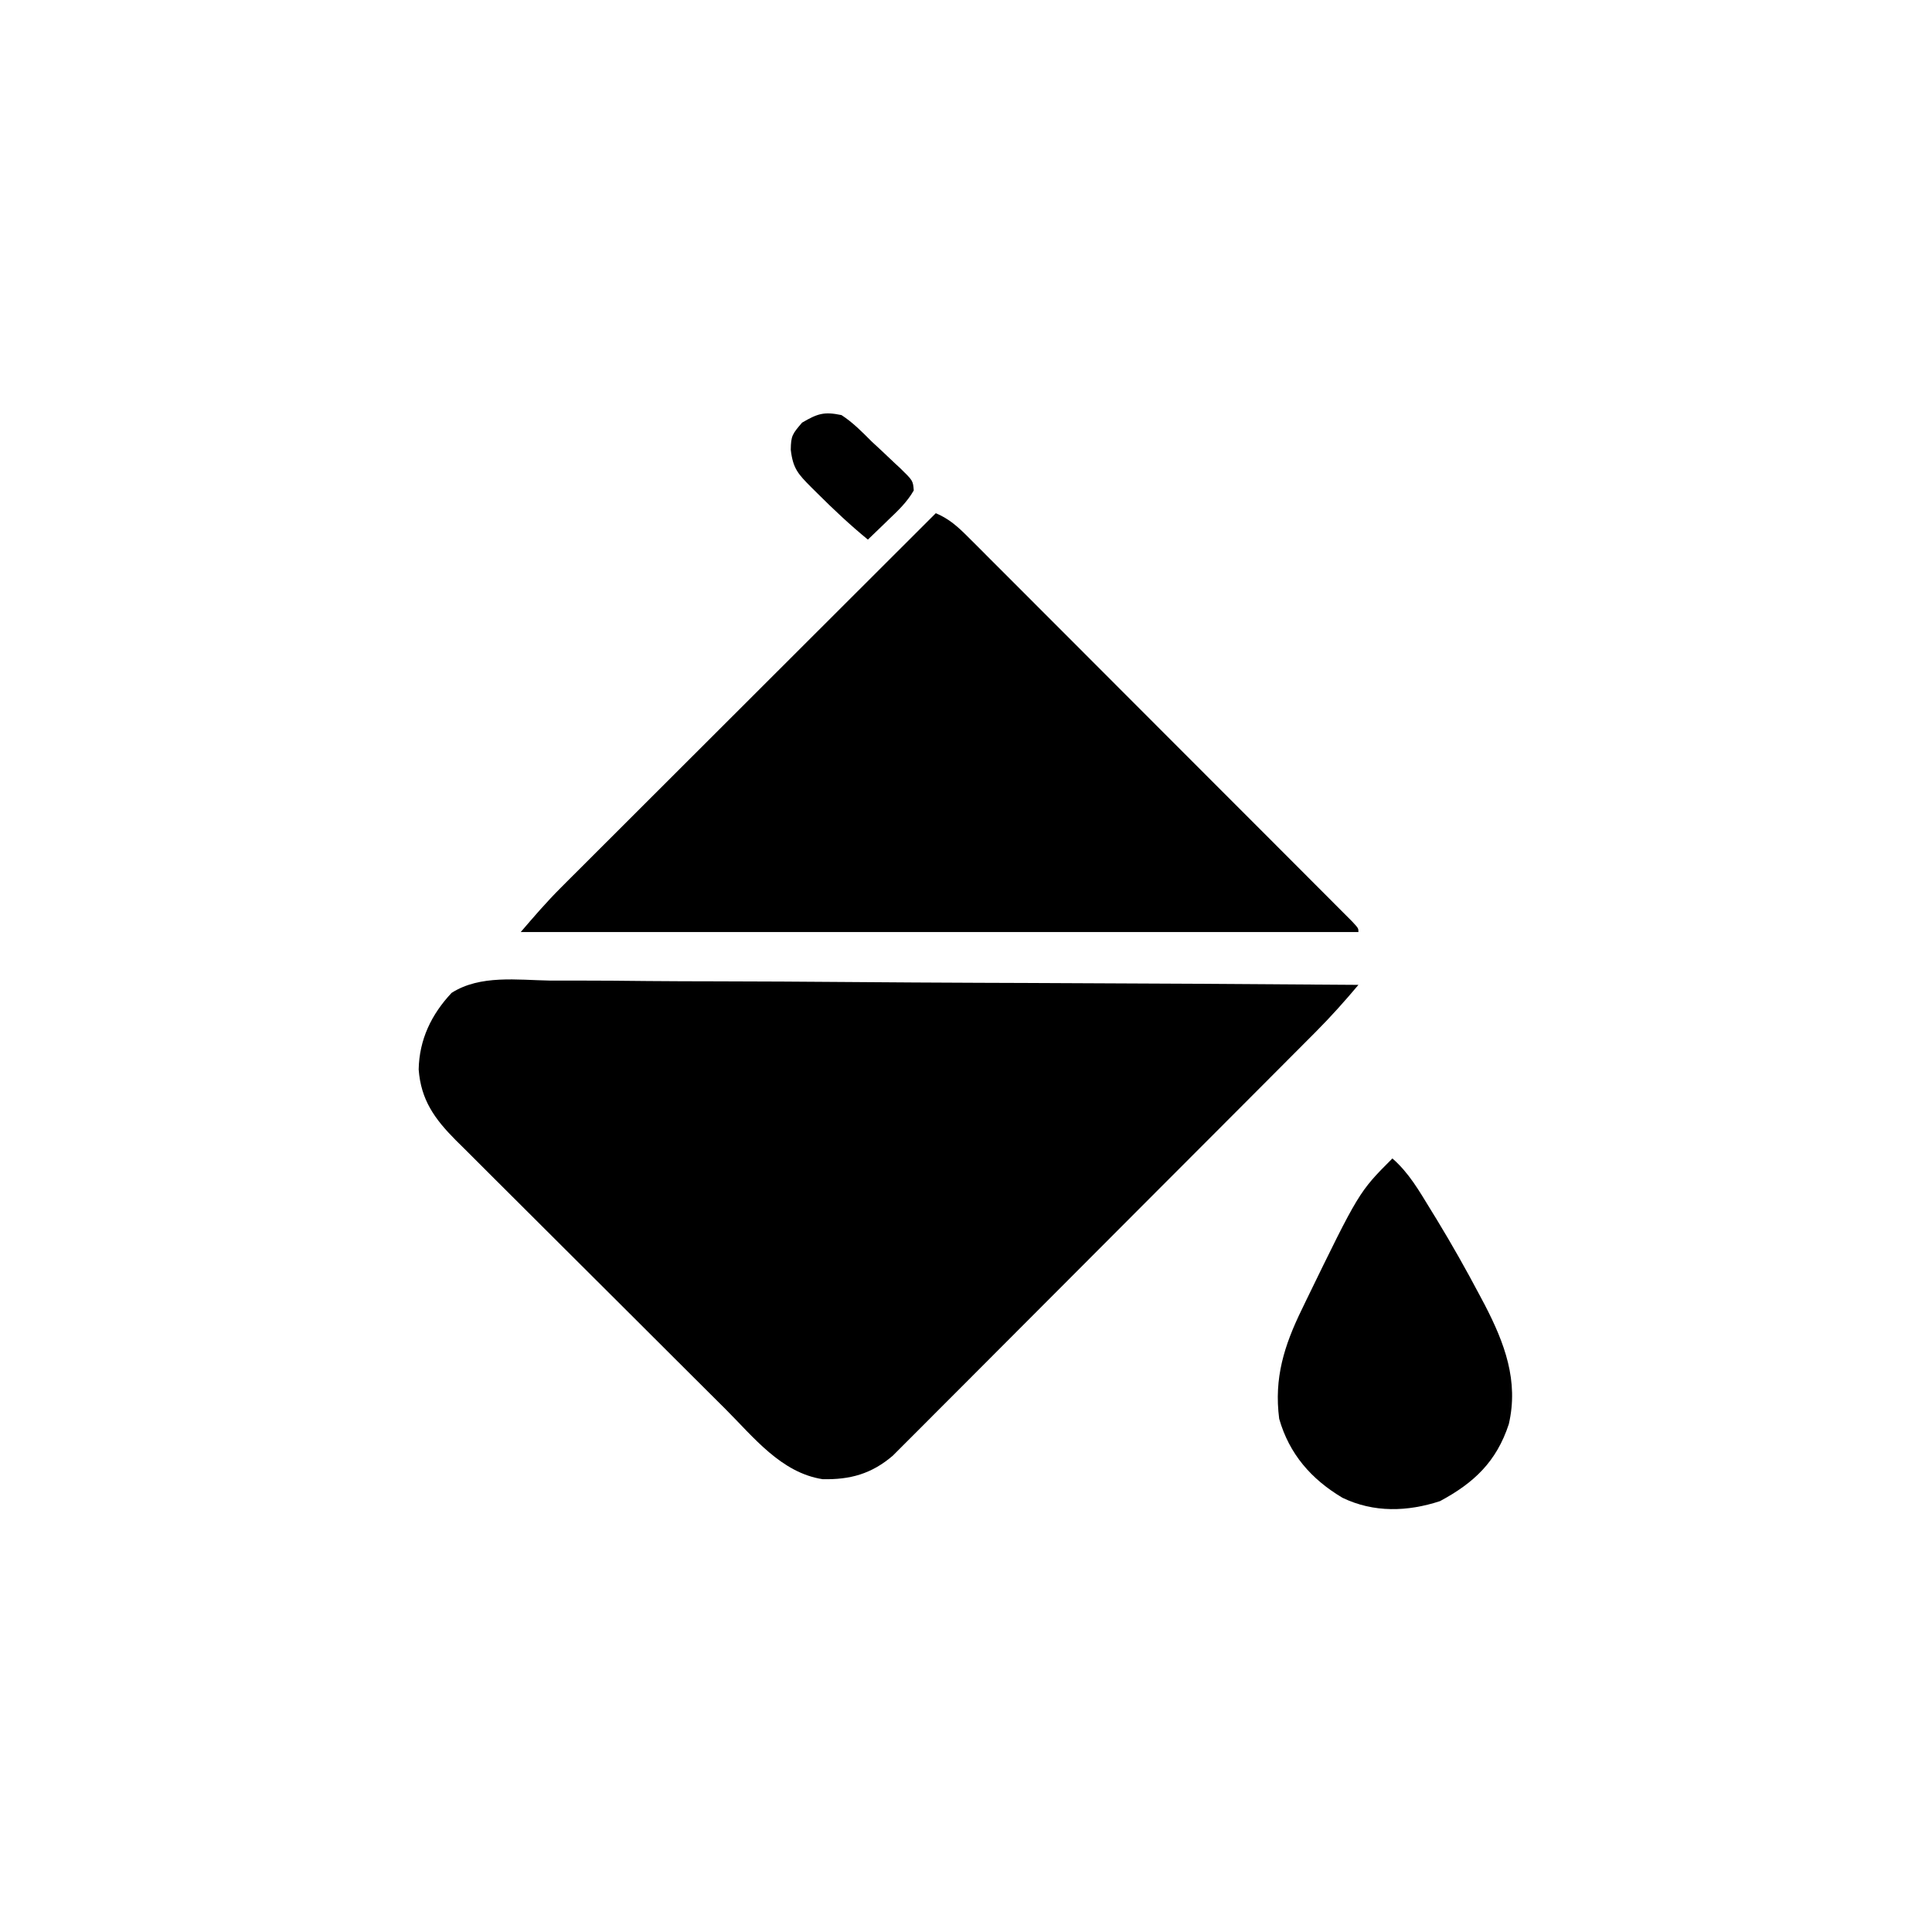
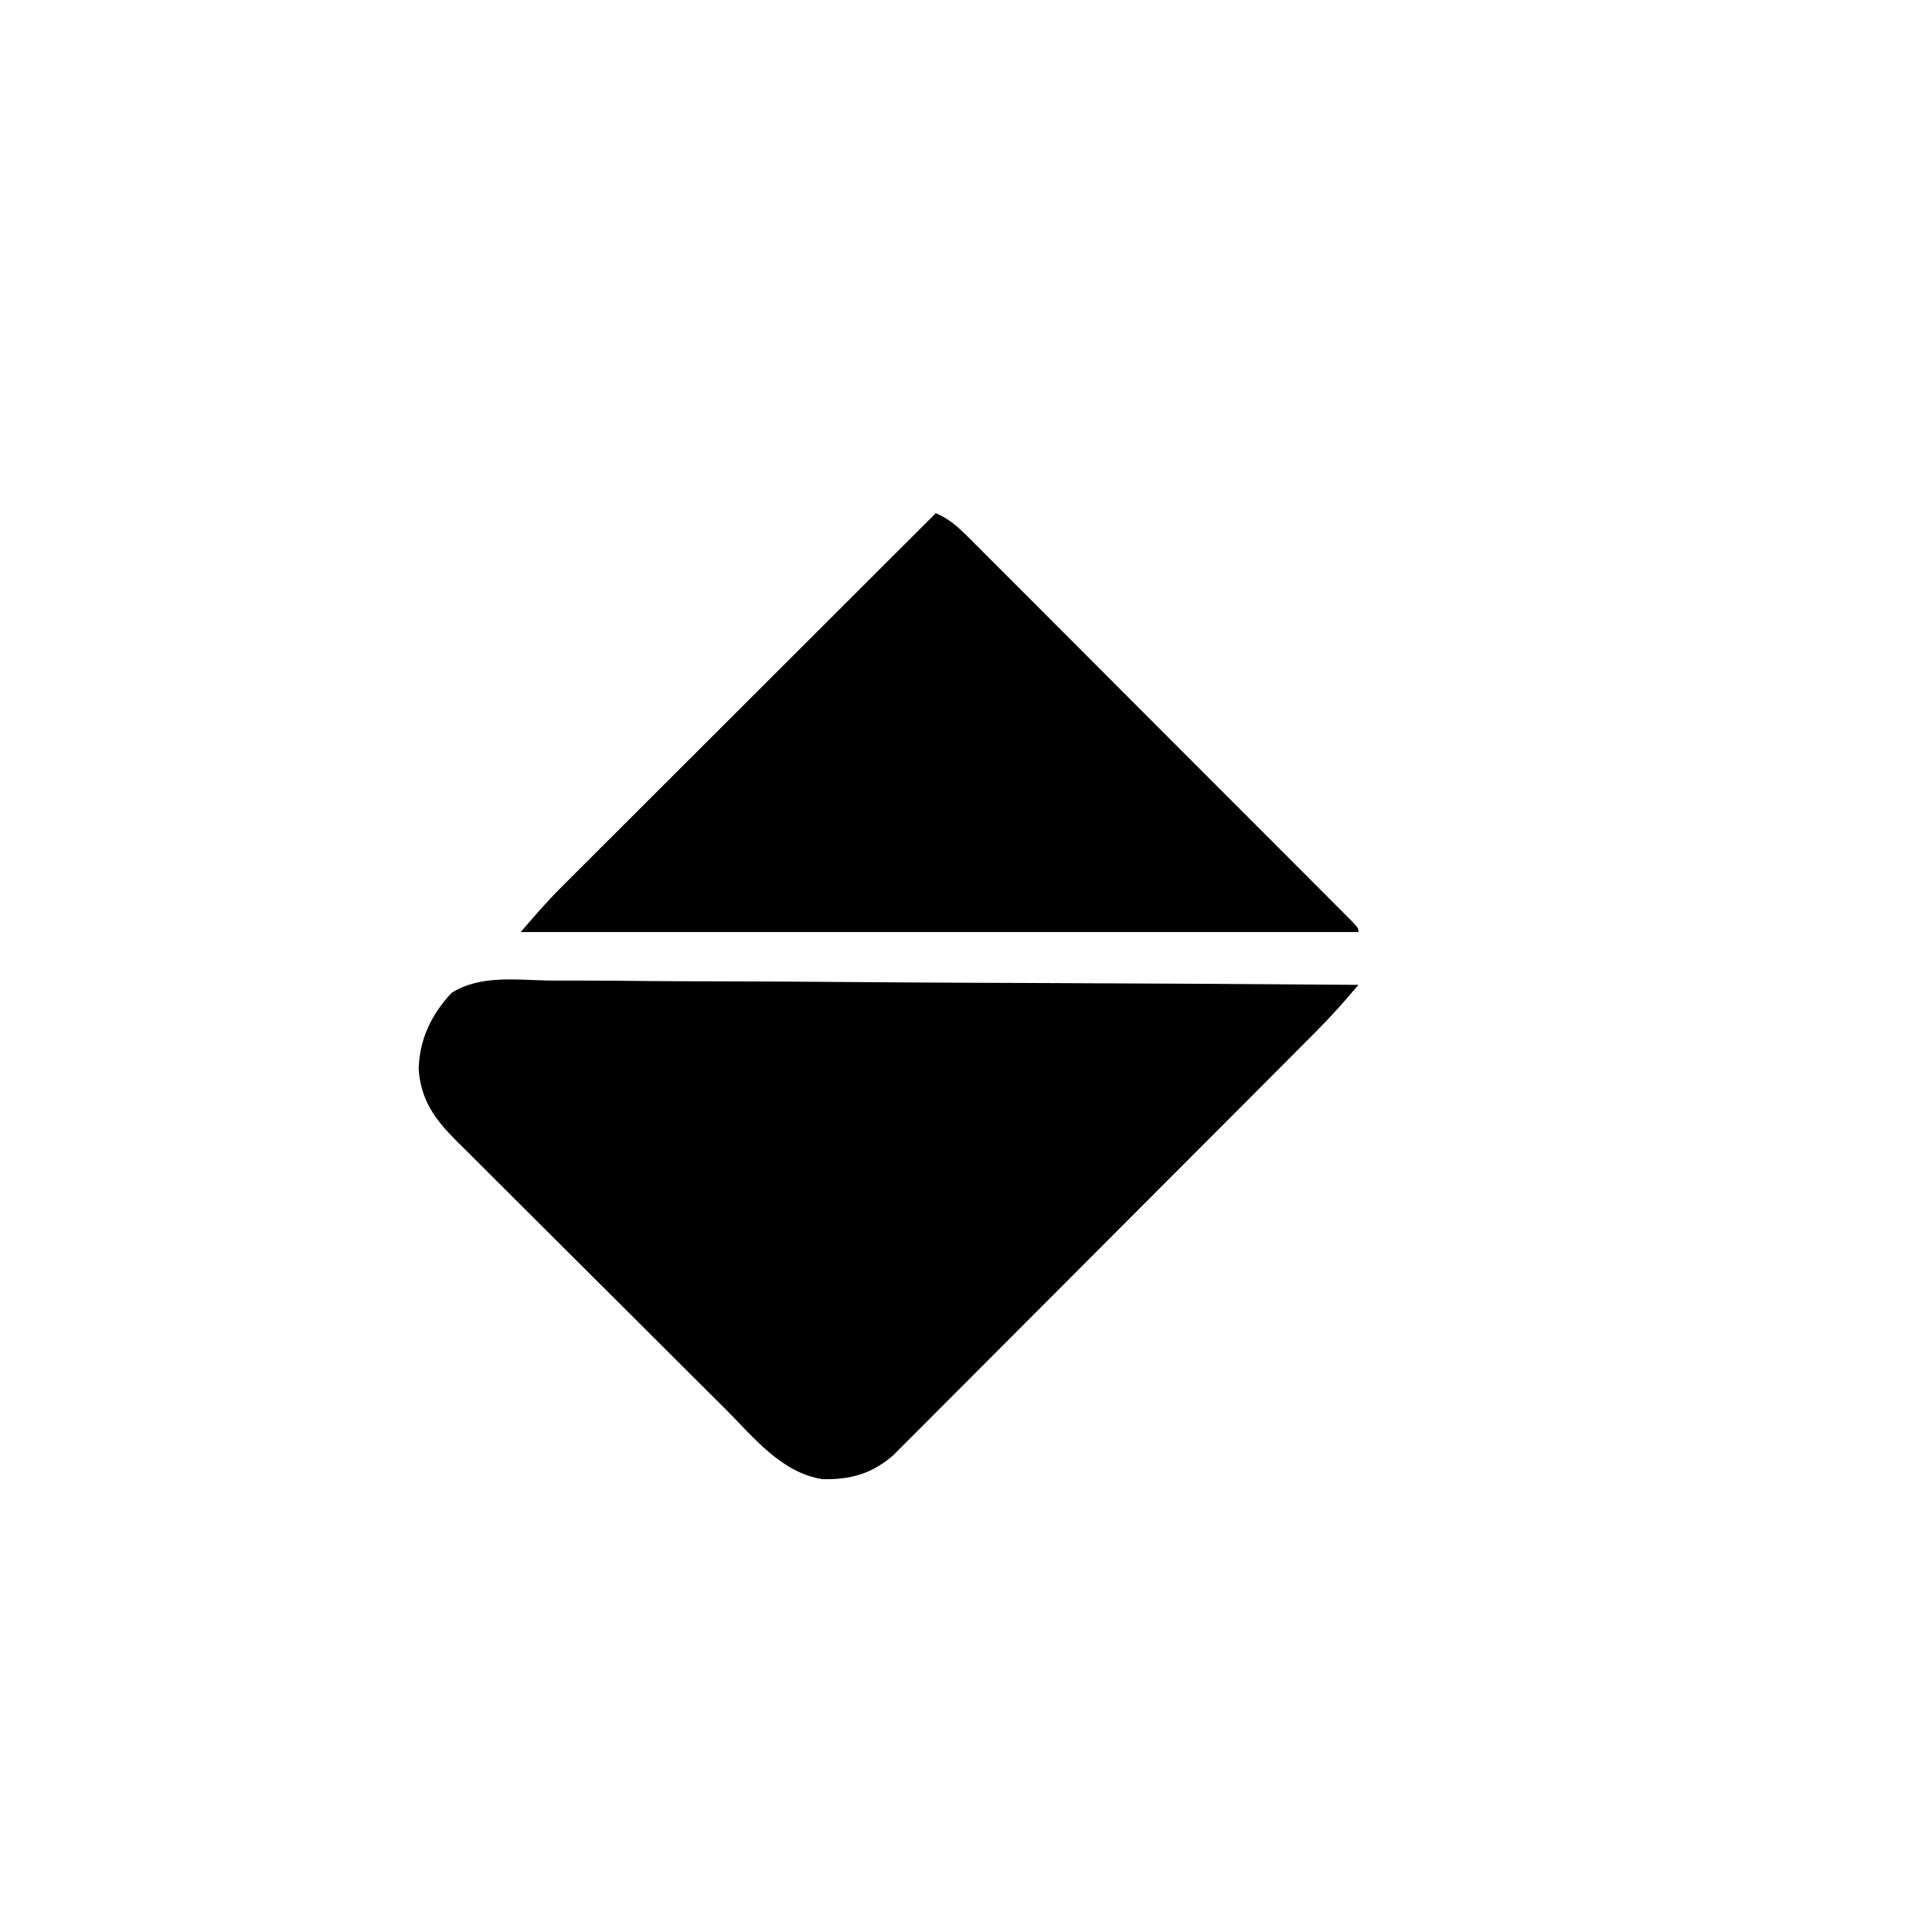
<svg xmlns="http://www.w3.org/2000/svg" version="1.1" width="512" height="512">
  <path d="M0 0 C2.336 0.003 4.673 0.001 7.009 -0.004 C13.337 -0.007 19.664 0.051 25.992 0.121 C31.939 0.178 37.887 0.188 43.834 0.198 C55.609 0.22 67.384 0.286 79.159 0.381 C90.592 0.473 102.026 0.543 113.459 0.586 C114.518 0.59 114.518 0.59 115.598 0.594 C119.137 0.607 122.677 0.62 126.217 0.632 C155.553 0.736 184.887 0.912 214.222 1.135 C210.621 5.419 206.939 9.545 202.986 13.513 C202.249 14.253 202.249 14.253 201.498 15.009 C199.875 16.641 198.248 18.27 196.621 19.898 C195.447 21.076 194.274 22.255 193.101 23.433 C189.93 26.617 186.755 29.798 183.58 32.978 C181.595 34.966 179.61 36.955 177.625 38.944 C171.409 45.174 165.191 51.402 158.97 57.626 C151.799 64.802 144.634 71.985 137.475 79.173 C131.931 84.739 126.381 90.298 120.827 95.854 C117.513 99.168 114.202 102.485 110.897 105.809 C107.791 108.931 104.678 112.046 101.559 115.156 C100.418 116.297 99.278 117.44 98.142 118.587 C96.588 120.154 95.025 121.711 93.459 123.266 C92.588 124.139 91.716 125.012 90.818 125.912 C85.178 130.743 79.512 132.29 72.222 132.135 C61.236 130.428 53.957 121.02 46.467 113.541 C45.215 112.296 45.215 112.296 43.937 111.026 C41.2 108.303 38.467 105.577 35.734 102.85 C34.787 101.906 33.84 100.961 32.893 100.017 C28.447 95.586 24.004 91.152 19.564 86.716 C14.455 81.612 9.341 76.514 4.22 71.423 C0.247 67.471 -3.721 63.514 -7.684 59.552 C-10.045 57.192 -12.409 54.835 -14.778 52.483 C-17.416 49.862 -20.044 47.232 -22.669 44.6 C-23.45 43.828 -24.231 43.057 -25.036 42.262 C-30.608 36.646 -34.231 31.611 -34.824 23.553 C-34.671 15.643 -31.478 8.993 -26.102 3.26 C-18.528 -1.58 -8.678 -0.146 0 0 Z " fill="#000000" transform="translate(145.778,259.865)" />
  <path d="M0 0 C3.566 1.517 5.853 3.604 8.581 6.334 C9.952 7.699 9.952 7.699 11.352 9.092 C12.357 10.103 13.363 11.114 14.368 12.125 C15.432 13.188 16.497 14.251 17.562 15.313 C20.451 18.197 23.333 21.087 26.214 23.978 C29.227 27 32.245 30.016 35.263 33.034 C40.327 38.098 45.387 43.167 50.444 48.239 C56.3 54.11 62.16 59.976 68.024 65.839 C73.659 71.472 79.29 77.109 84.92 82.747 C87.32 85.15 89.72 87.553 92.121 89.954 C94.944 92.778 97.764 95.604 100.582 98.432 C101.619 99.473 102.658 100.512 103.697 101.551 C105.109 102.963 106.518 104.378 107.927 105.793 C108.718 106.586 109.509 107.379 110.324 108.196 C112 110 112 110 112 111 C38.74 111 -34.52 111 -110 111 C-106.47 106.882 -103.132 103.007 -99.33 99.21 C-98.447 98.325 -97.564 97.441 -96.654 96.529 C-95.693 95.572 -94.733 94.615 -93.772 93.658 C-92.746 92.633 -91.721 91.607 -90.695 90.581 C-87.93 87.815 -85.161 85.052 -82.391 82.29 C-79.49 79.395 -76.593 76.498 -73.695 73.601 C-68.214 68.124 -62.732 62.65 -57.248 57.176 C-51.002 50.941 -44.758 44.703 -38.515 38.465 C-25.68 25.64 -12.841 12.819 0 0 Z " fill="#000000" transform="translate(248,136)" />
-   <path d="M0 0 C4.354 3.787 7.078 8.569 10.062 13.438 C10.912 14.819 10.912 14.819 11.779 16.228 C15.768 22.794 19.537 29.457 23.125 36.25 C23.574 37.094 24.022 37.937 24.485 38.806 C29.742 48.962 33.508 58.964 30.848 70.414 C27.589 80.355 21.614 85.985 12.625 90.812 C4.01 93.635 -4.917 93.929 -13.23 89.926 C-21.506 85.004 -27.331 78.335 -30 69 C-31.407 58.193 -28.664 49.562 -24 40 C-23.689 39.352 -23.378 38.704 -23.058 38.037 C-8.866 8.866 -8.866 8.866 0 0 Z " fill="#000000" transform="translate(369,307)" />
-   <path d="M0 0 C3.034 1.969 5.452 4.448 8 7 C8.994 7.927 9.99 8.851 10.988 9.773 C12.014 10.743 13.039 11.715 14.062 12.688 C14.564 13.151 15.066 13.614 15.583 14.091 C18.951 17.383 18.951 17.383 19.156 19.973 C17.408 23.039 14.972 25.339 12.438 27.75 C11.657 28.51 11.657 28.51 10.861 29.285 C9.581 30.53 8.291 31.766 7 33 C2.294 29.15 -2.071 25.039 -6.375 20.75 C-6.911 20.219 -7.447 19.687 -7.999 19.14 C-11.484 15.642 -12.867 14.158 -13.438 9.188 C-13.383 5.48 -13.038 5.044 -10.438 2 C-6.333 -0.388 -4.66 -0.964 0 0 Z " fill="#000000" transform="translate(223,110)" />
</svg>